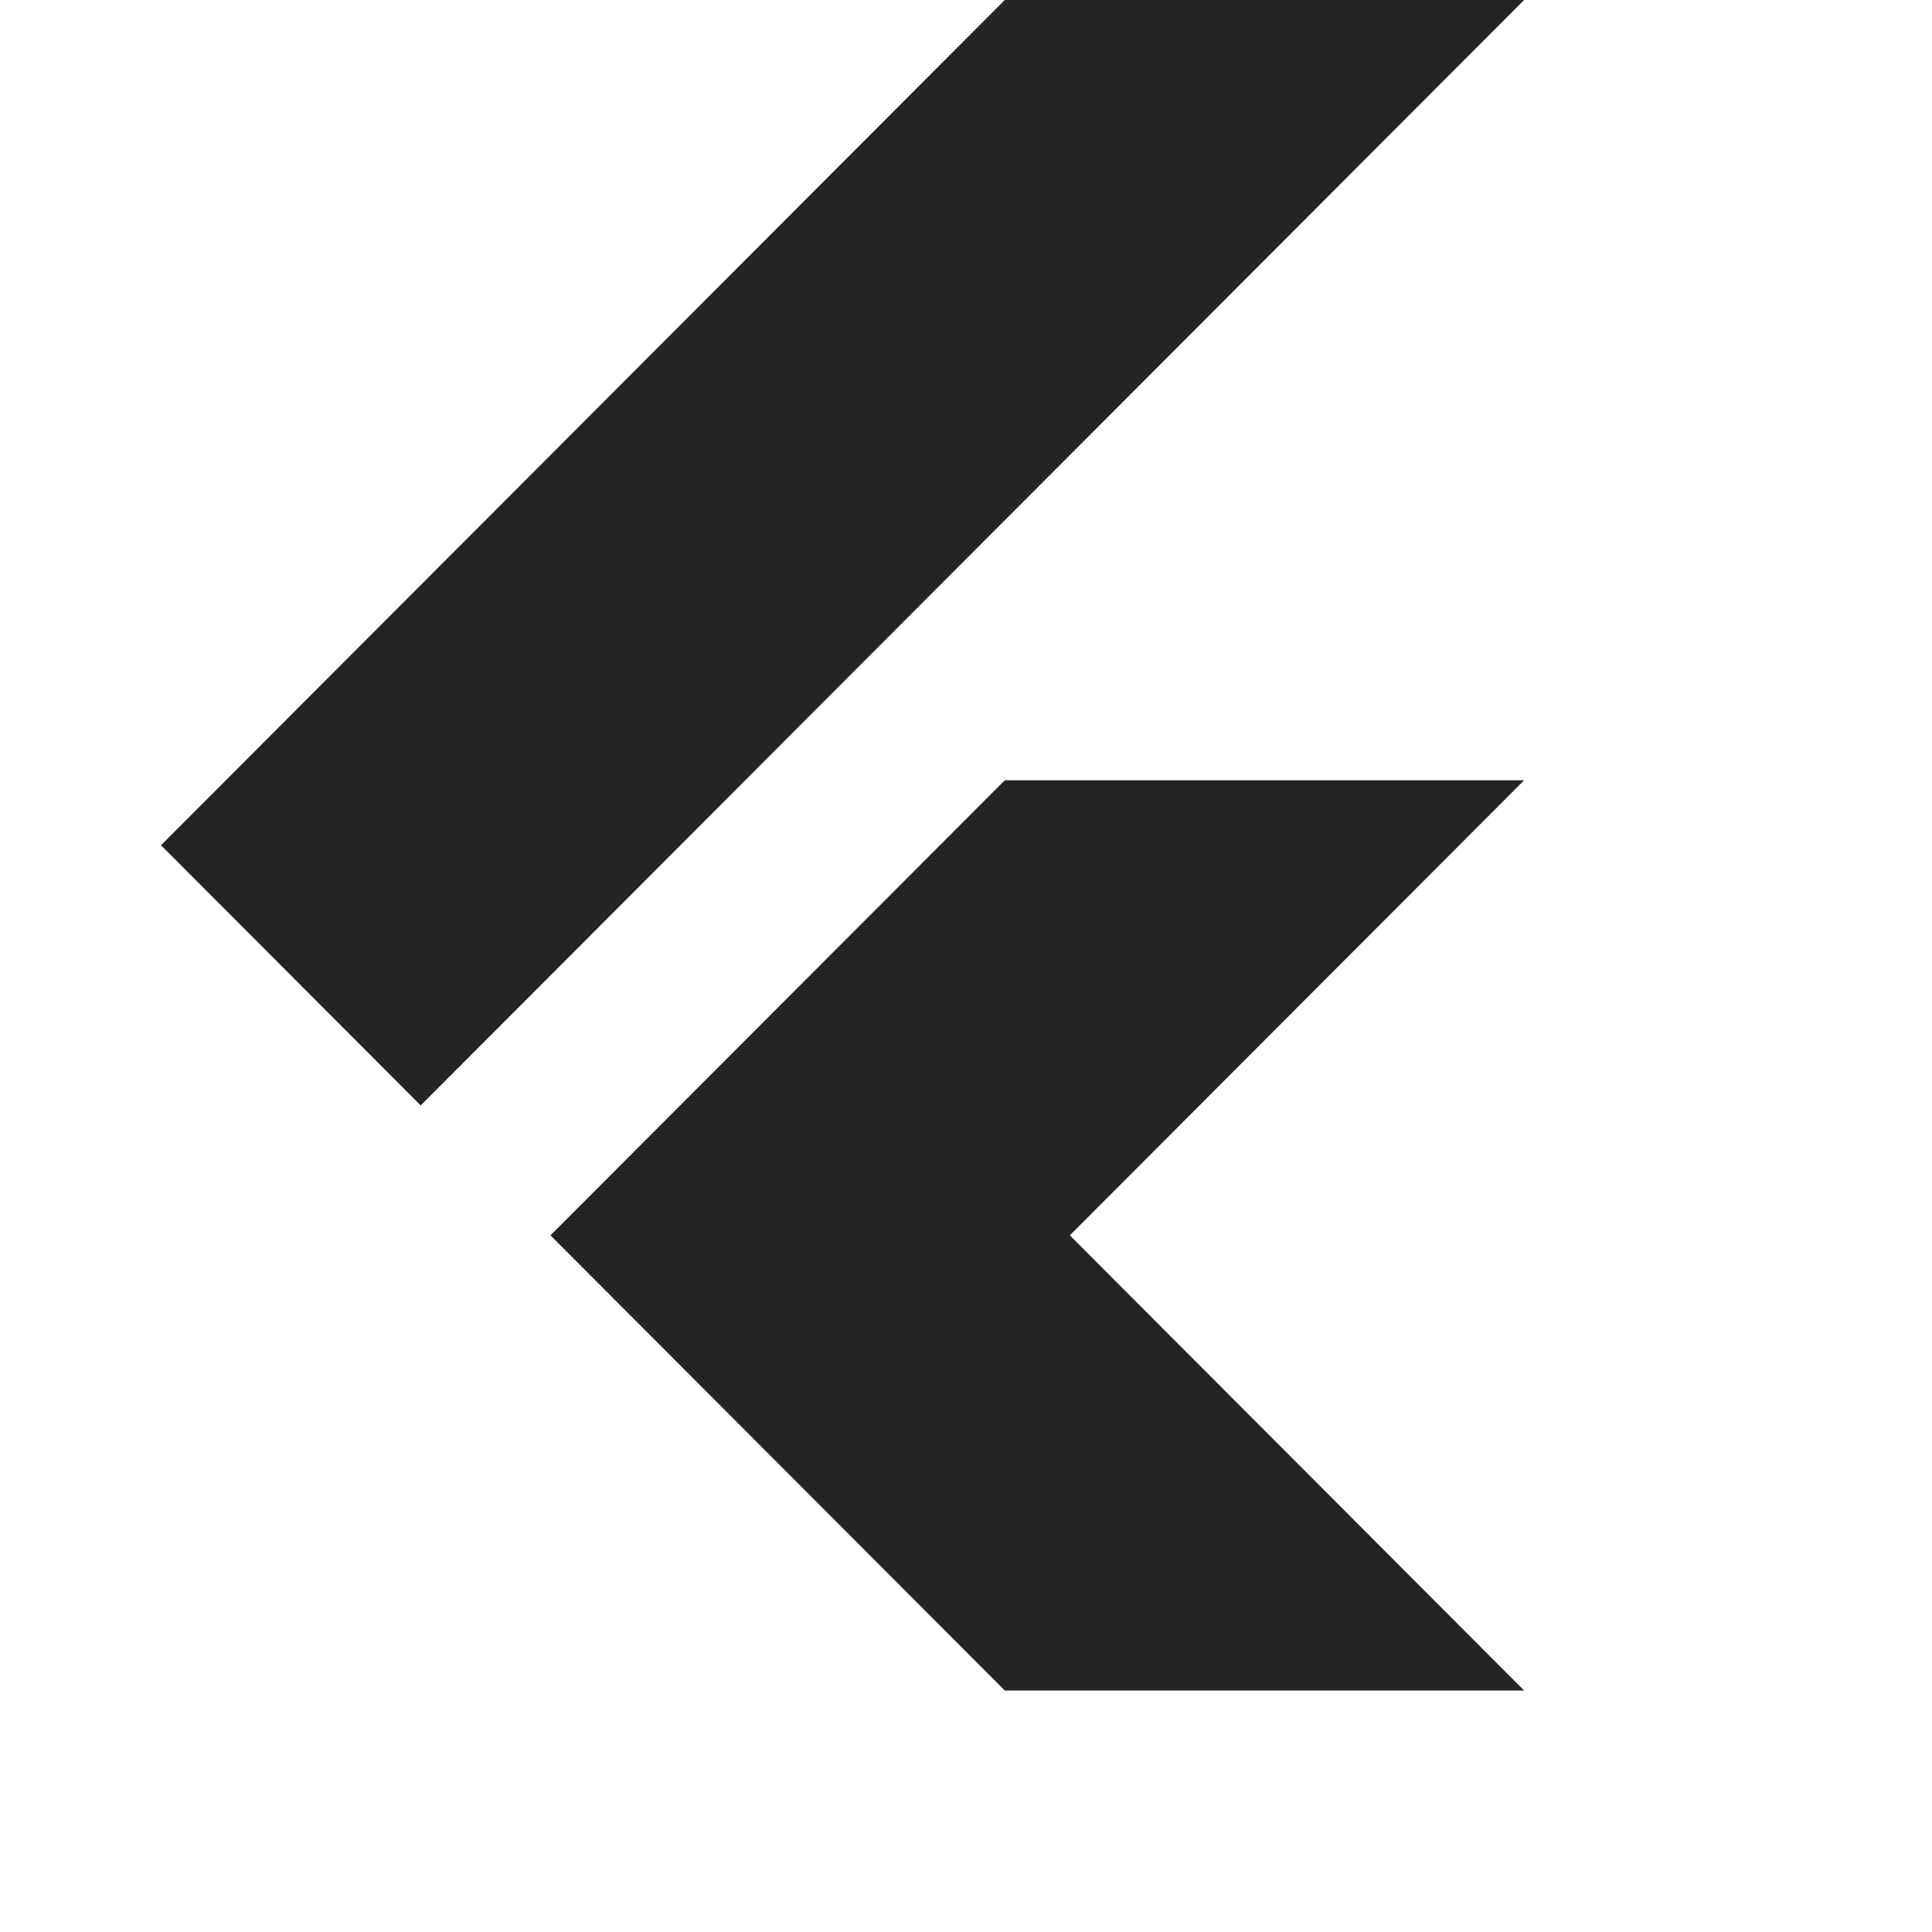
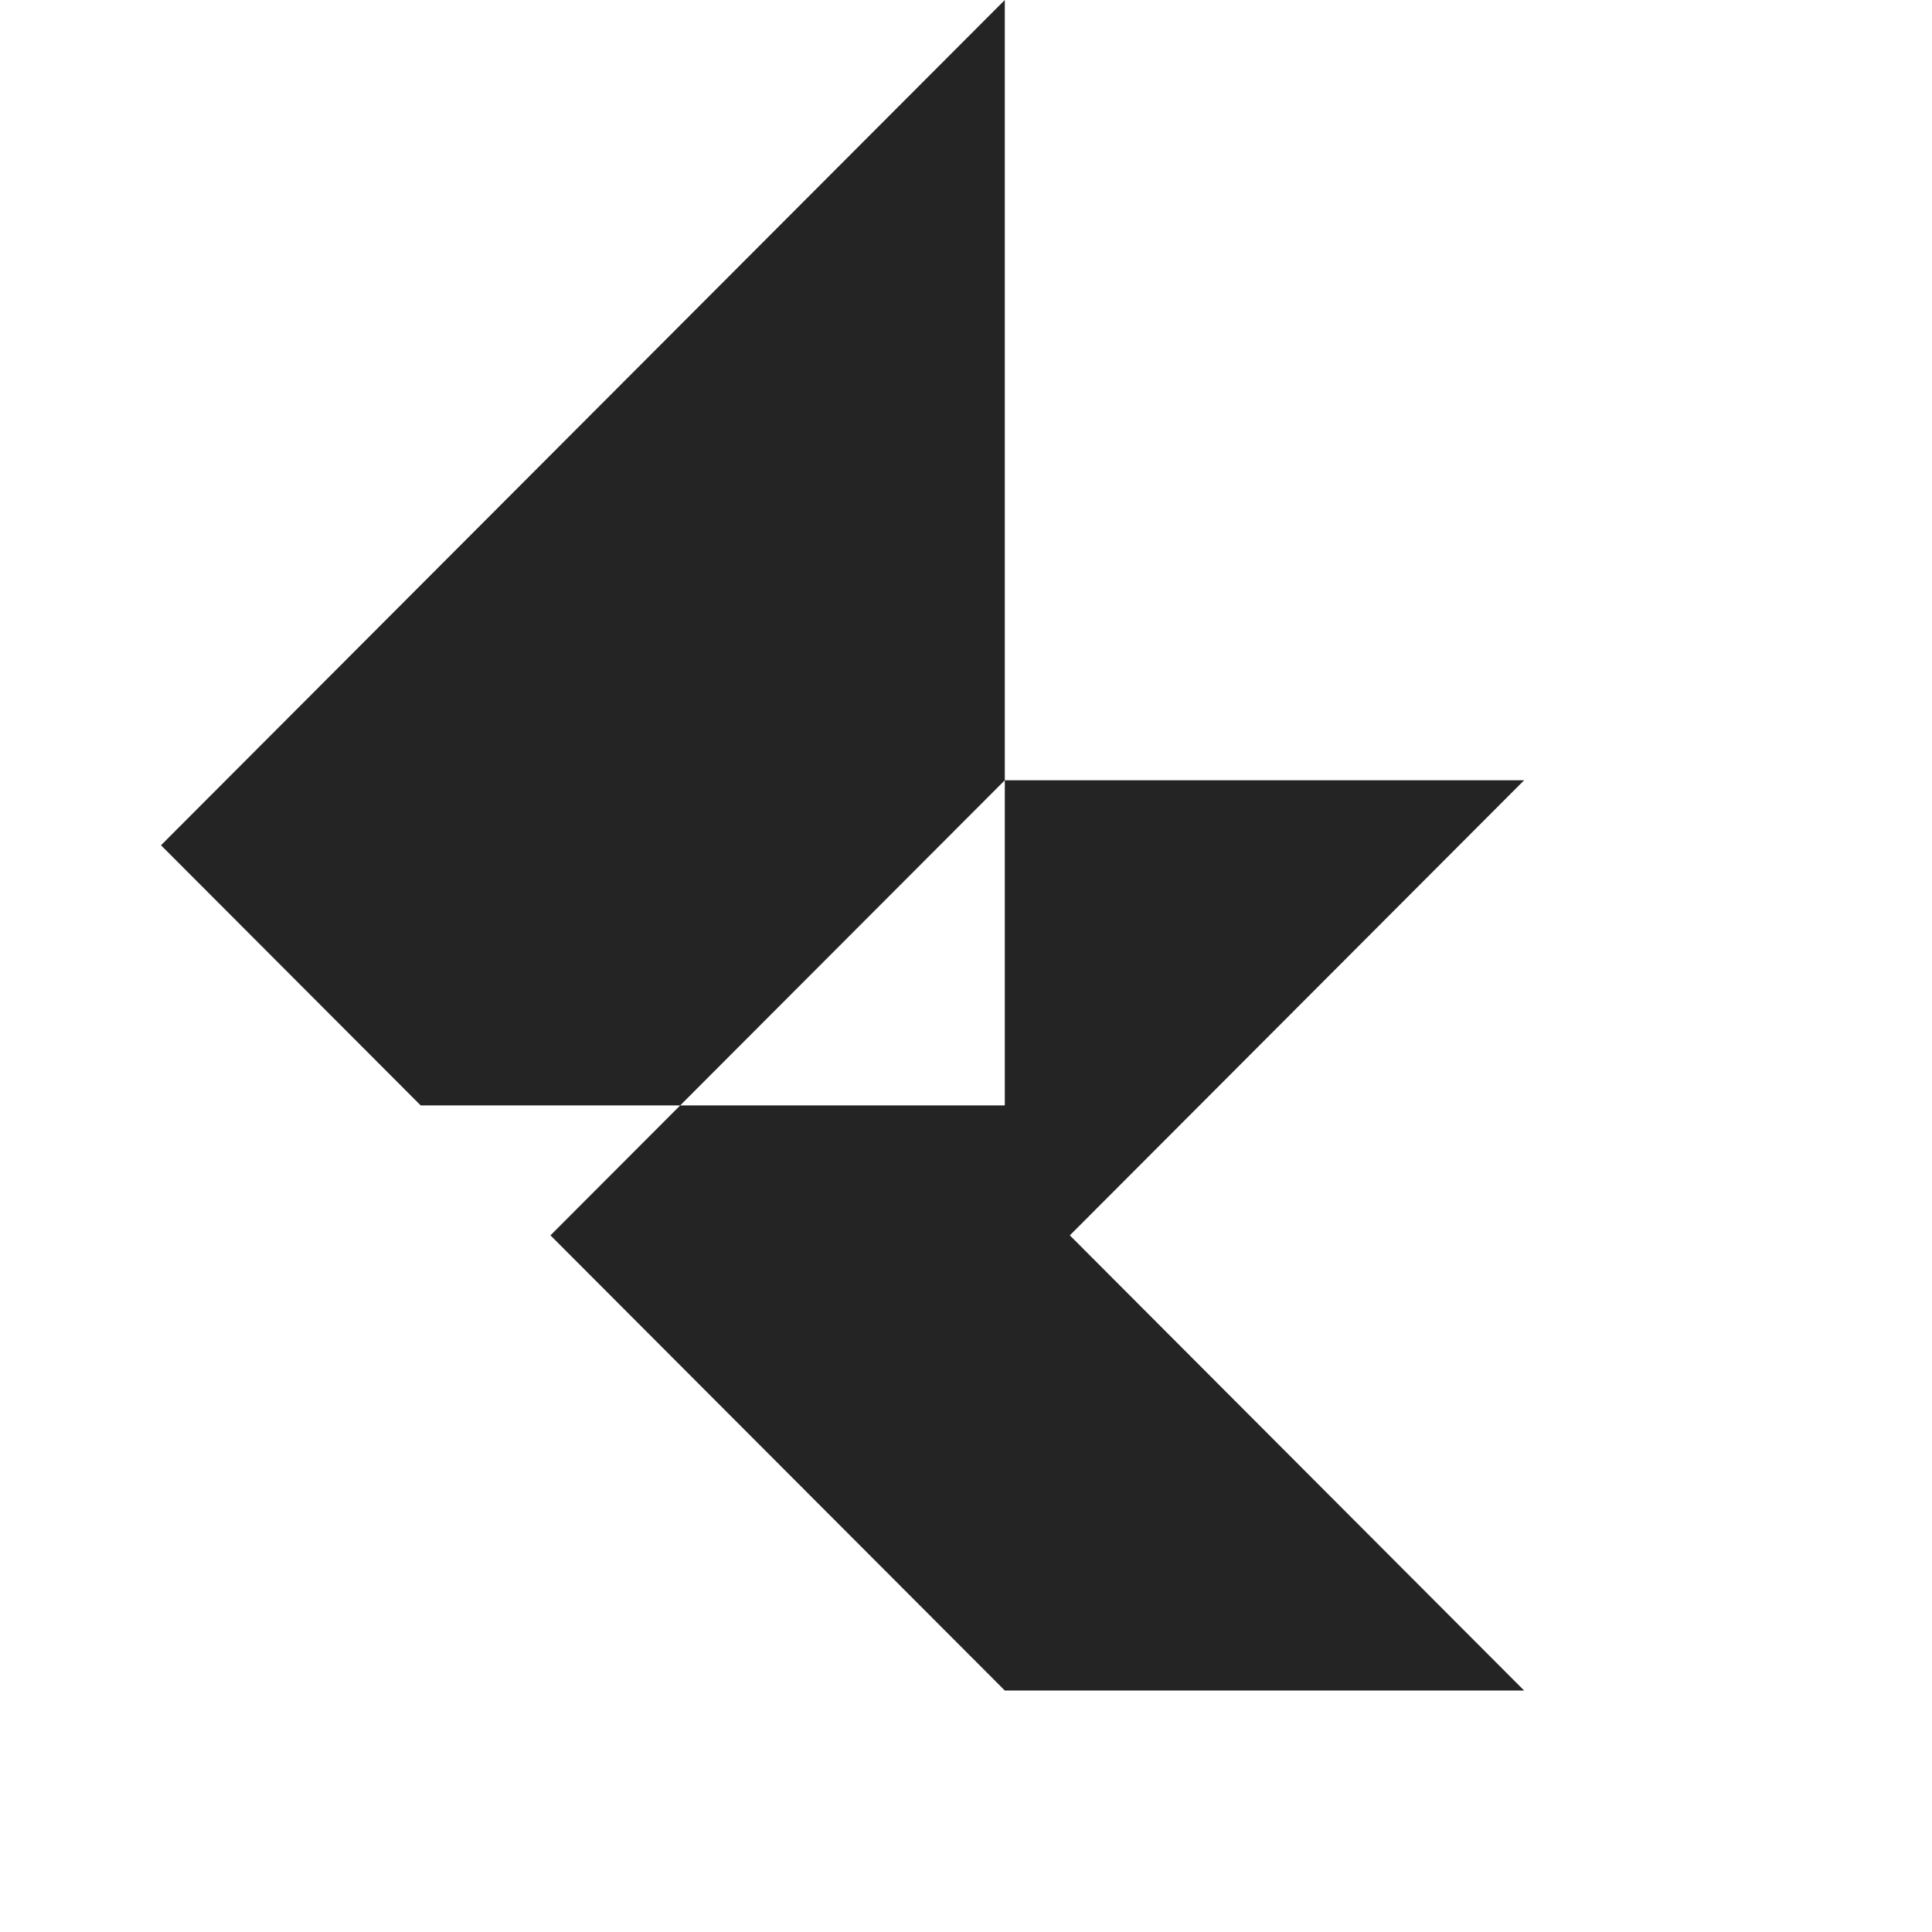
<svg xmlns="http://www.w3.org/2000/svg" width="24" height="24" viewBox="0 0 24 24" fill="none">
-   <path d="M18.933 9.693L13.29 15.346L18.933 21H12.482L10.064 18.578L6.838 15.346L12.482 9.693H18.933ZM12.482 0L2 10.5L5.226 13.732L18.933 0H12.482Z" fill="#242424" />
+   <path d="M18.933 9.693L13.29 15.346L18.933 21H12.482L10.064 18.578L6.838 15.346L12.482 9.693H18.933ZM12.482 0L2 10.5L5.226 13.732H12.482Z" fill="#242424" />
</svg>